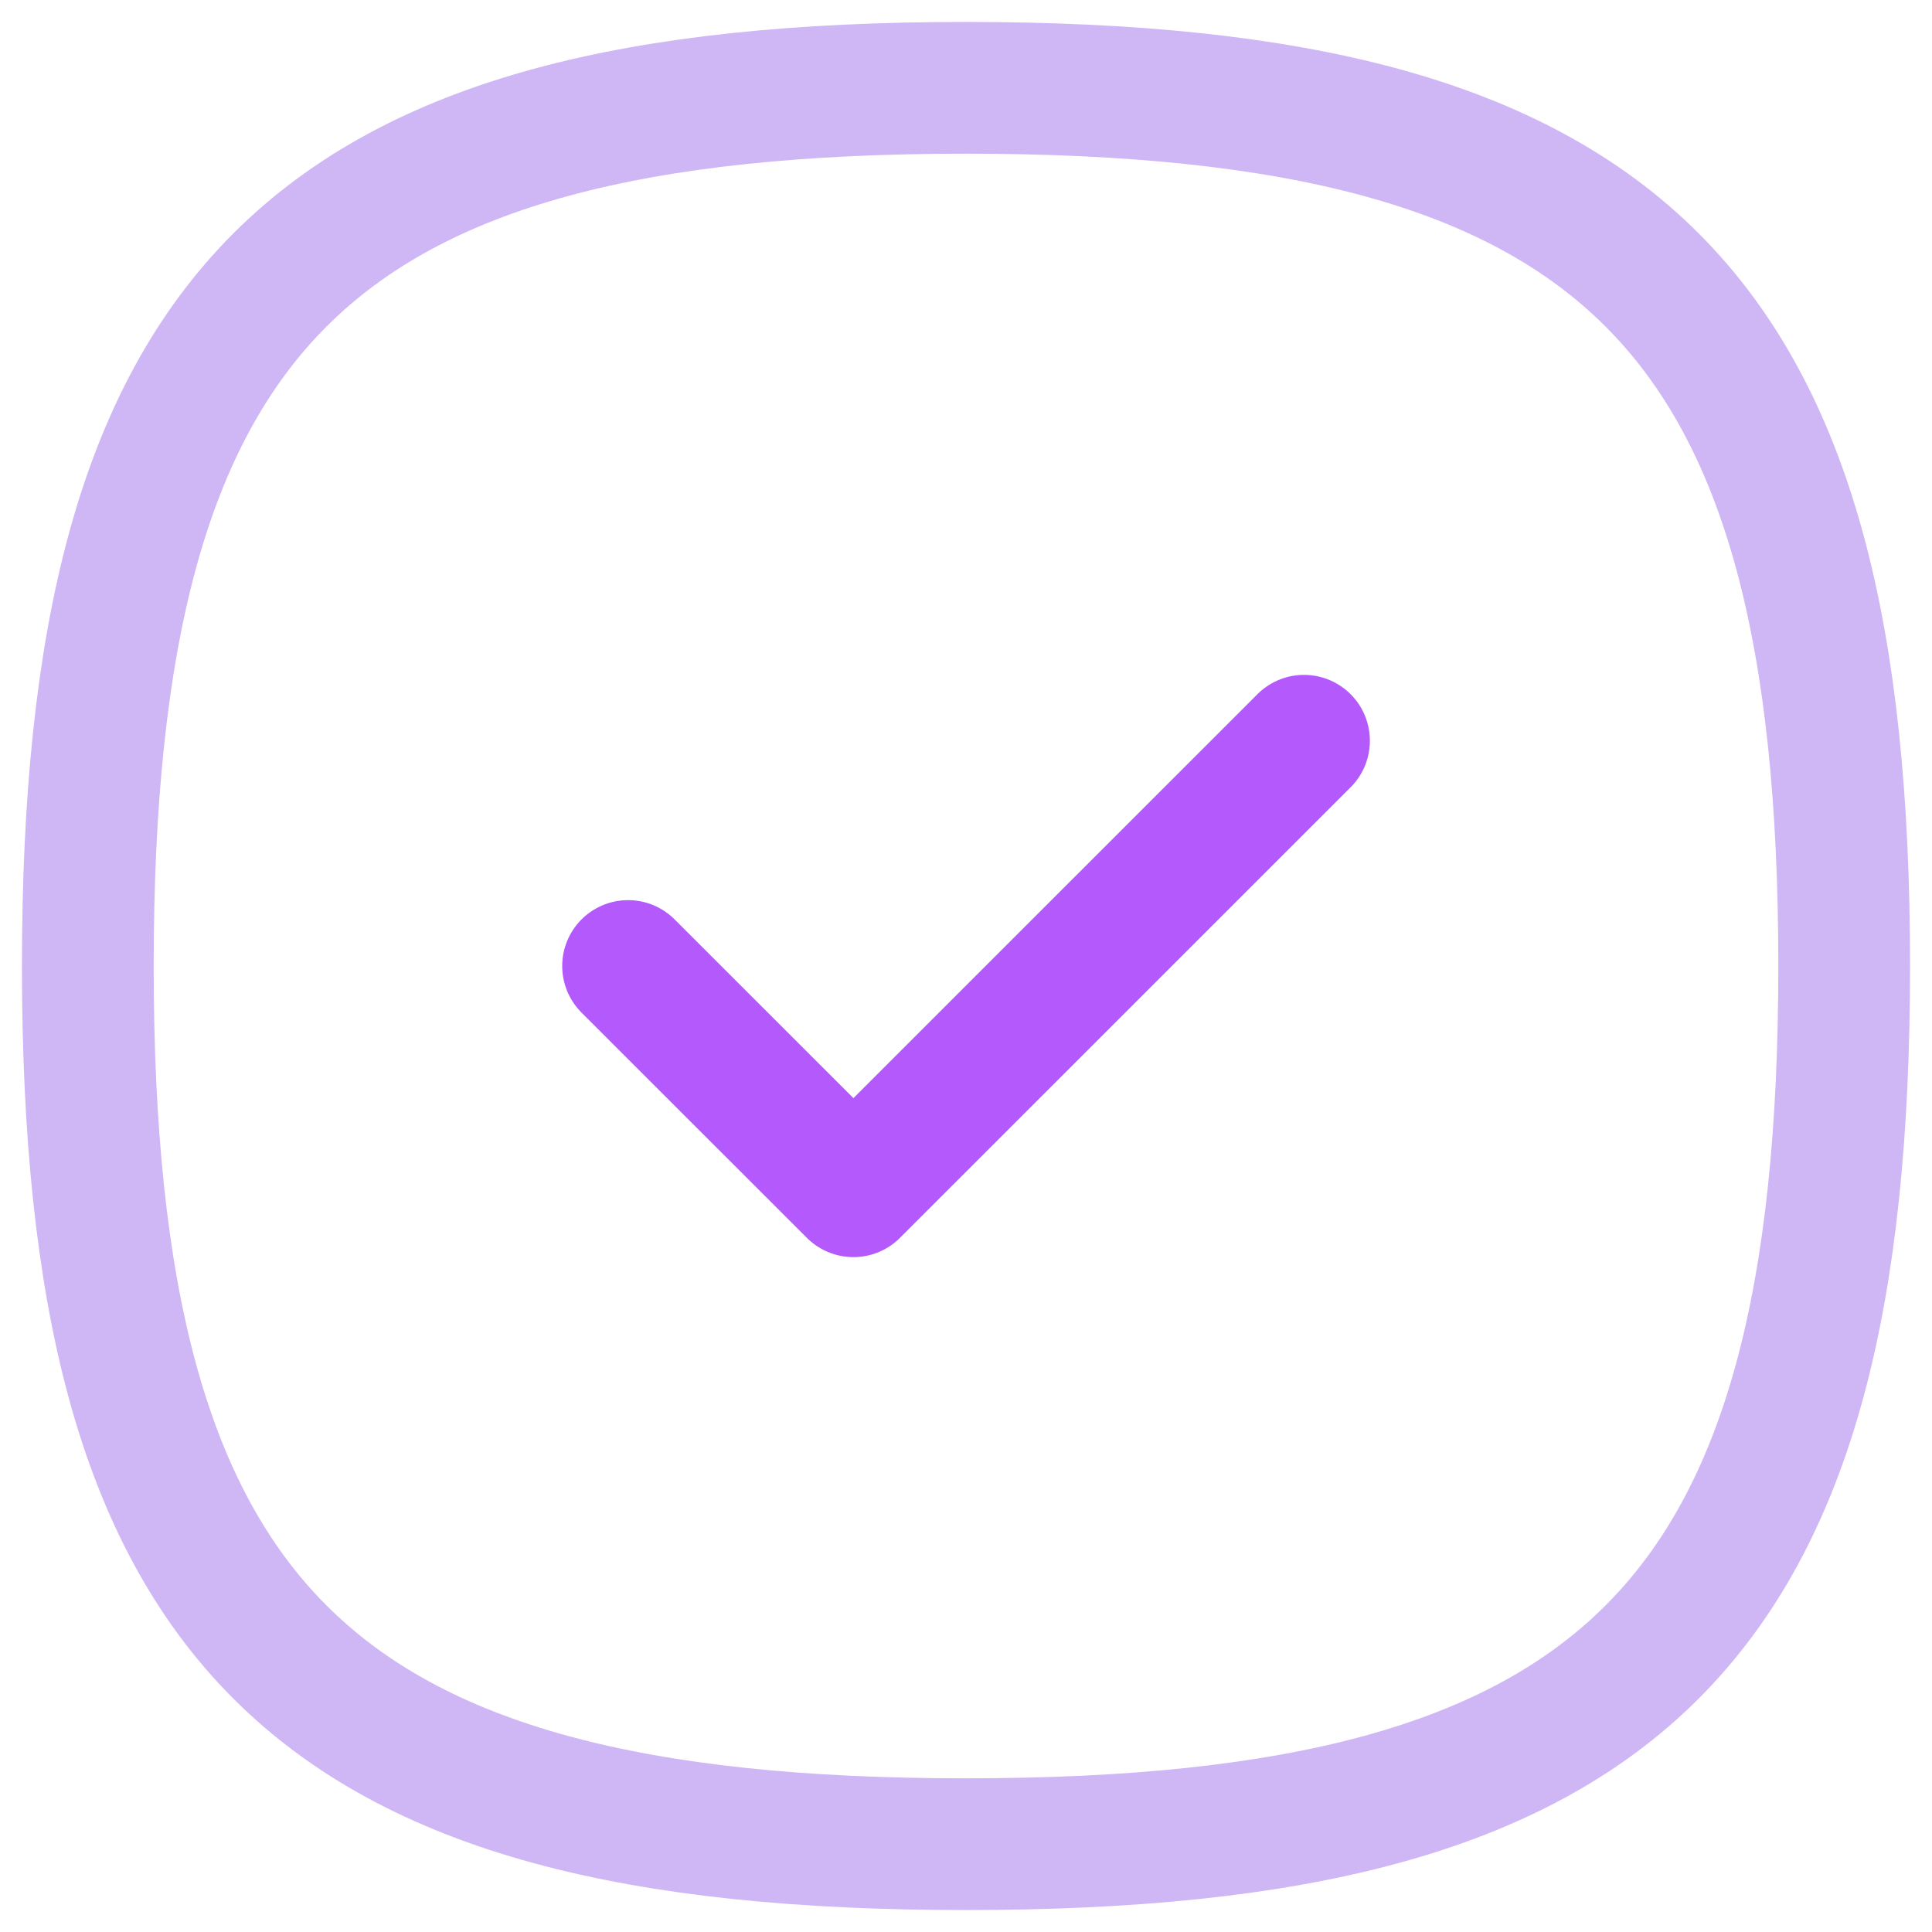
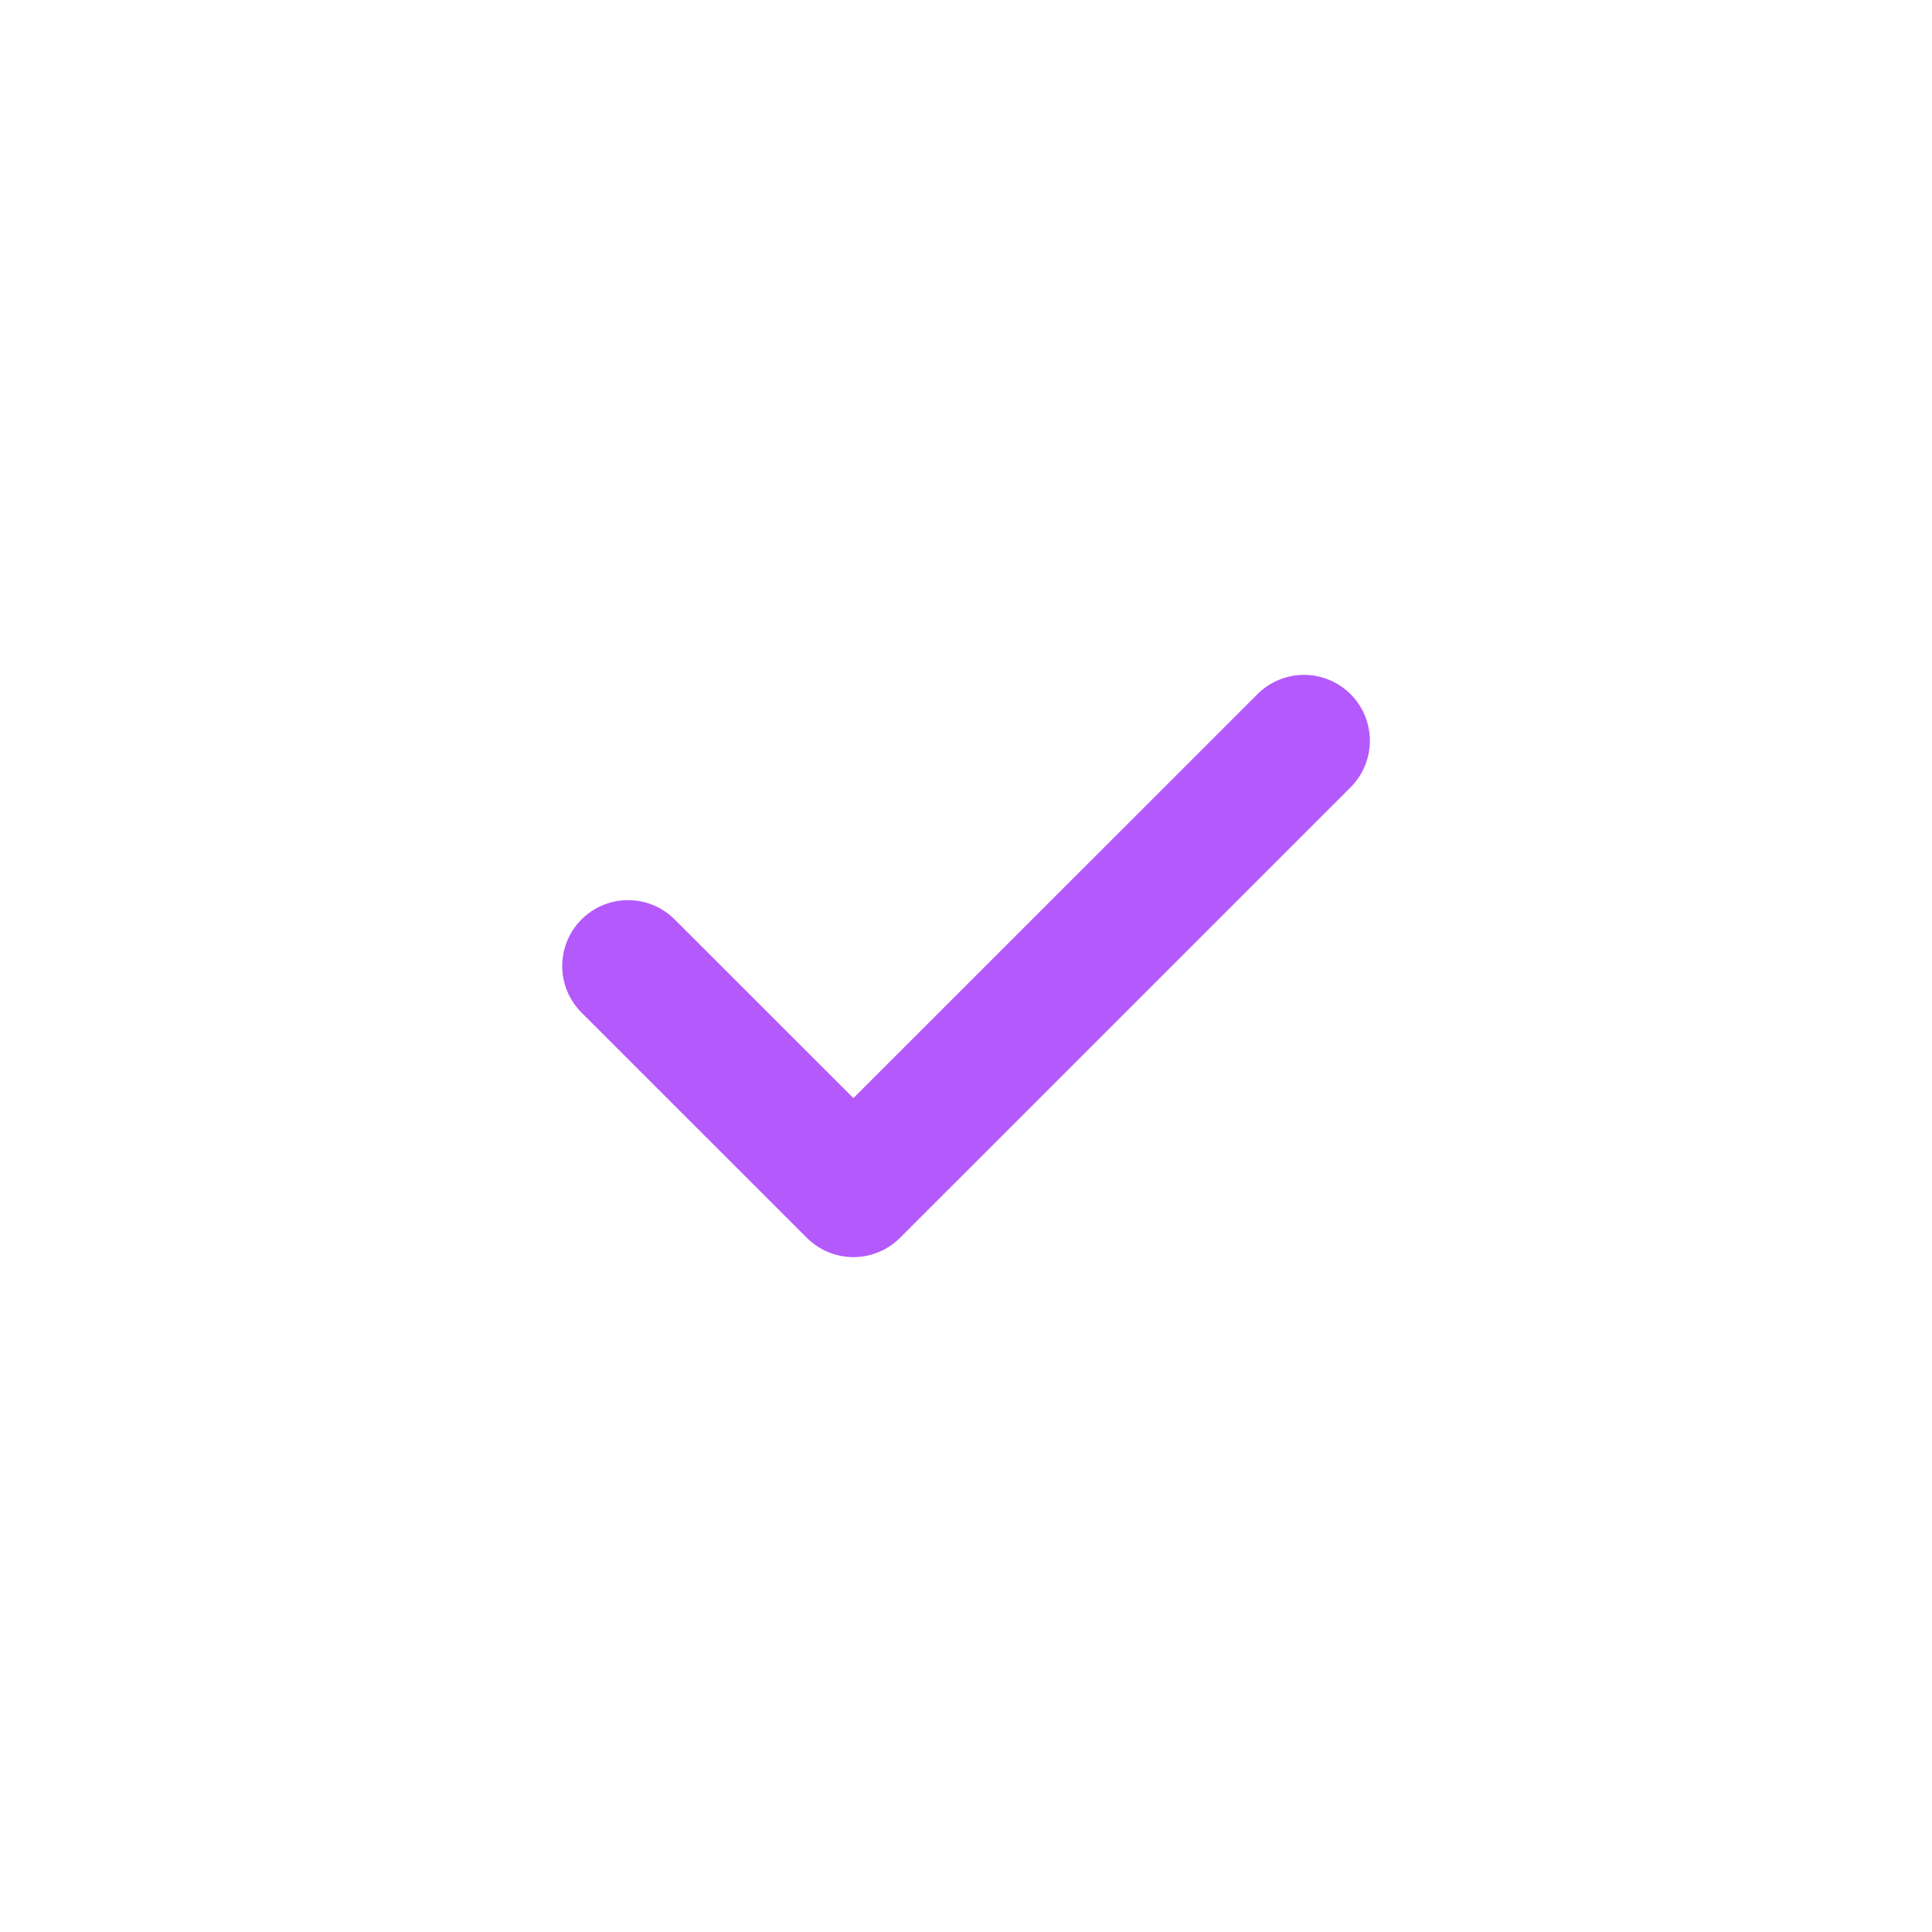
<svg xmlns="http://www.w3.org/2000/svg" width="22" height="22" viewBox="0 0 22 22" fill="none">
  <g id="Group 1130">
    <g id="Group 1129">
      <path id="Vector" d="M7.152 11L9.718 13.565L14.849 8.435" stroke="#B459FB" stroke-width="1.5" stroke-linecap="round" stroke-linejoin="round" />
-       <path id="Vector_2" fill-rule="evenodd" clip-rule="evenodd" d="M1 11C1 18.499 3.501 21 11 21C18.5 21 21 18.499 21 11C21 3.501 18.5 1 11 1C3.501 1 1 3.501 1 11Z" stroke="#CFB6F4" stroke-width="1.5" stroke-linecap="round" stroke-linejoin="round" />
    </g>
  </g>
</svg>